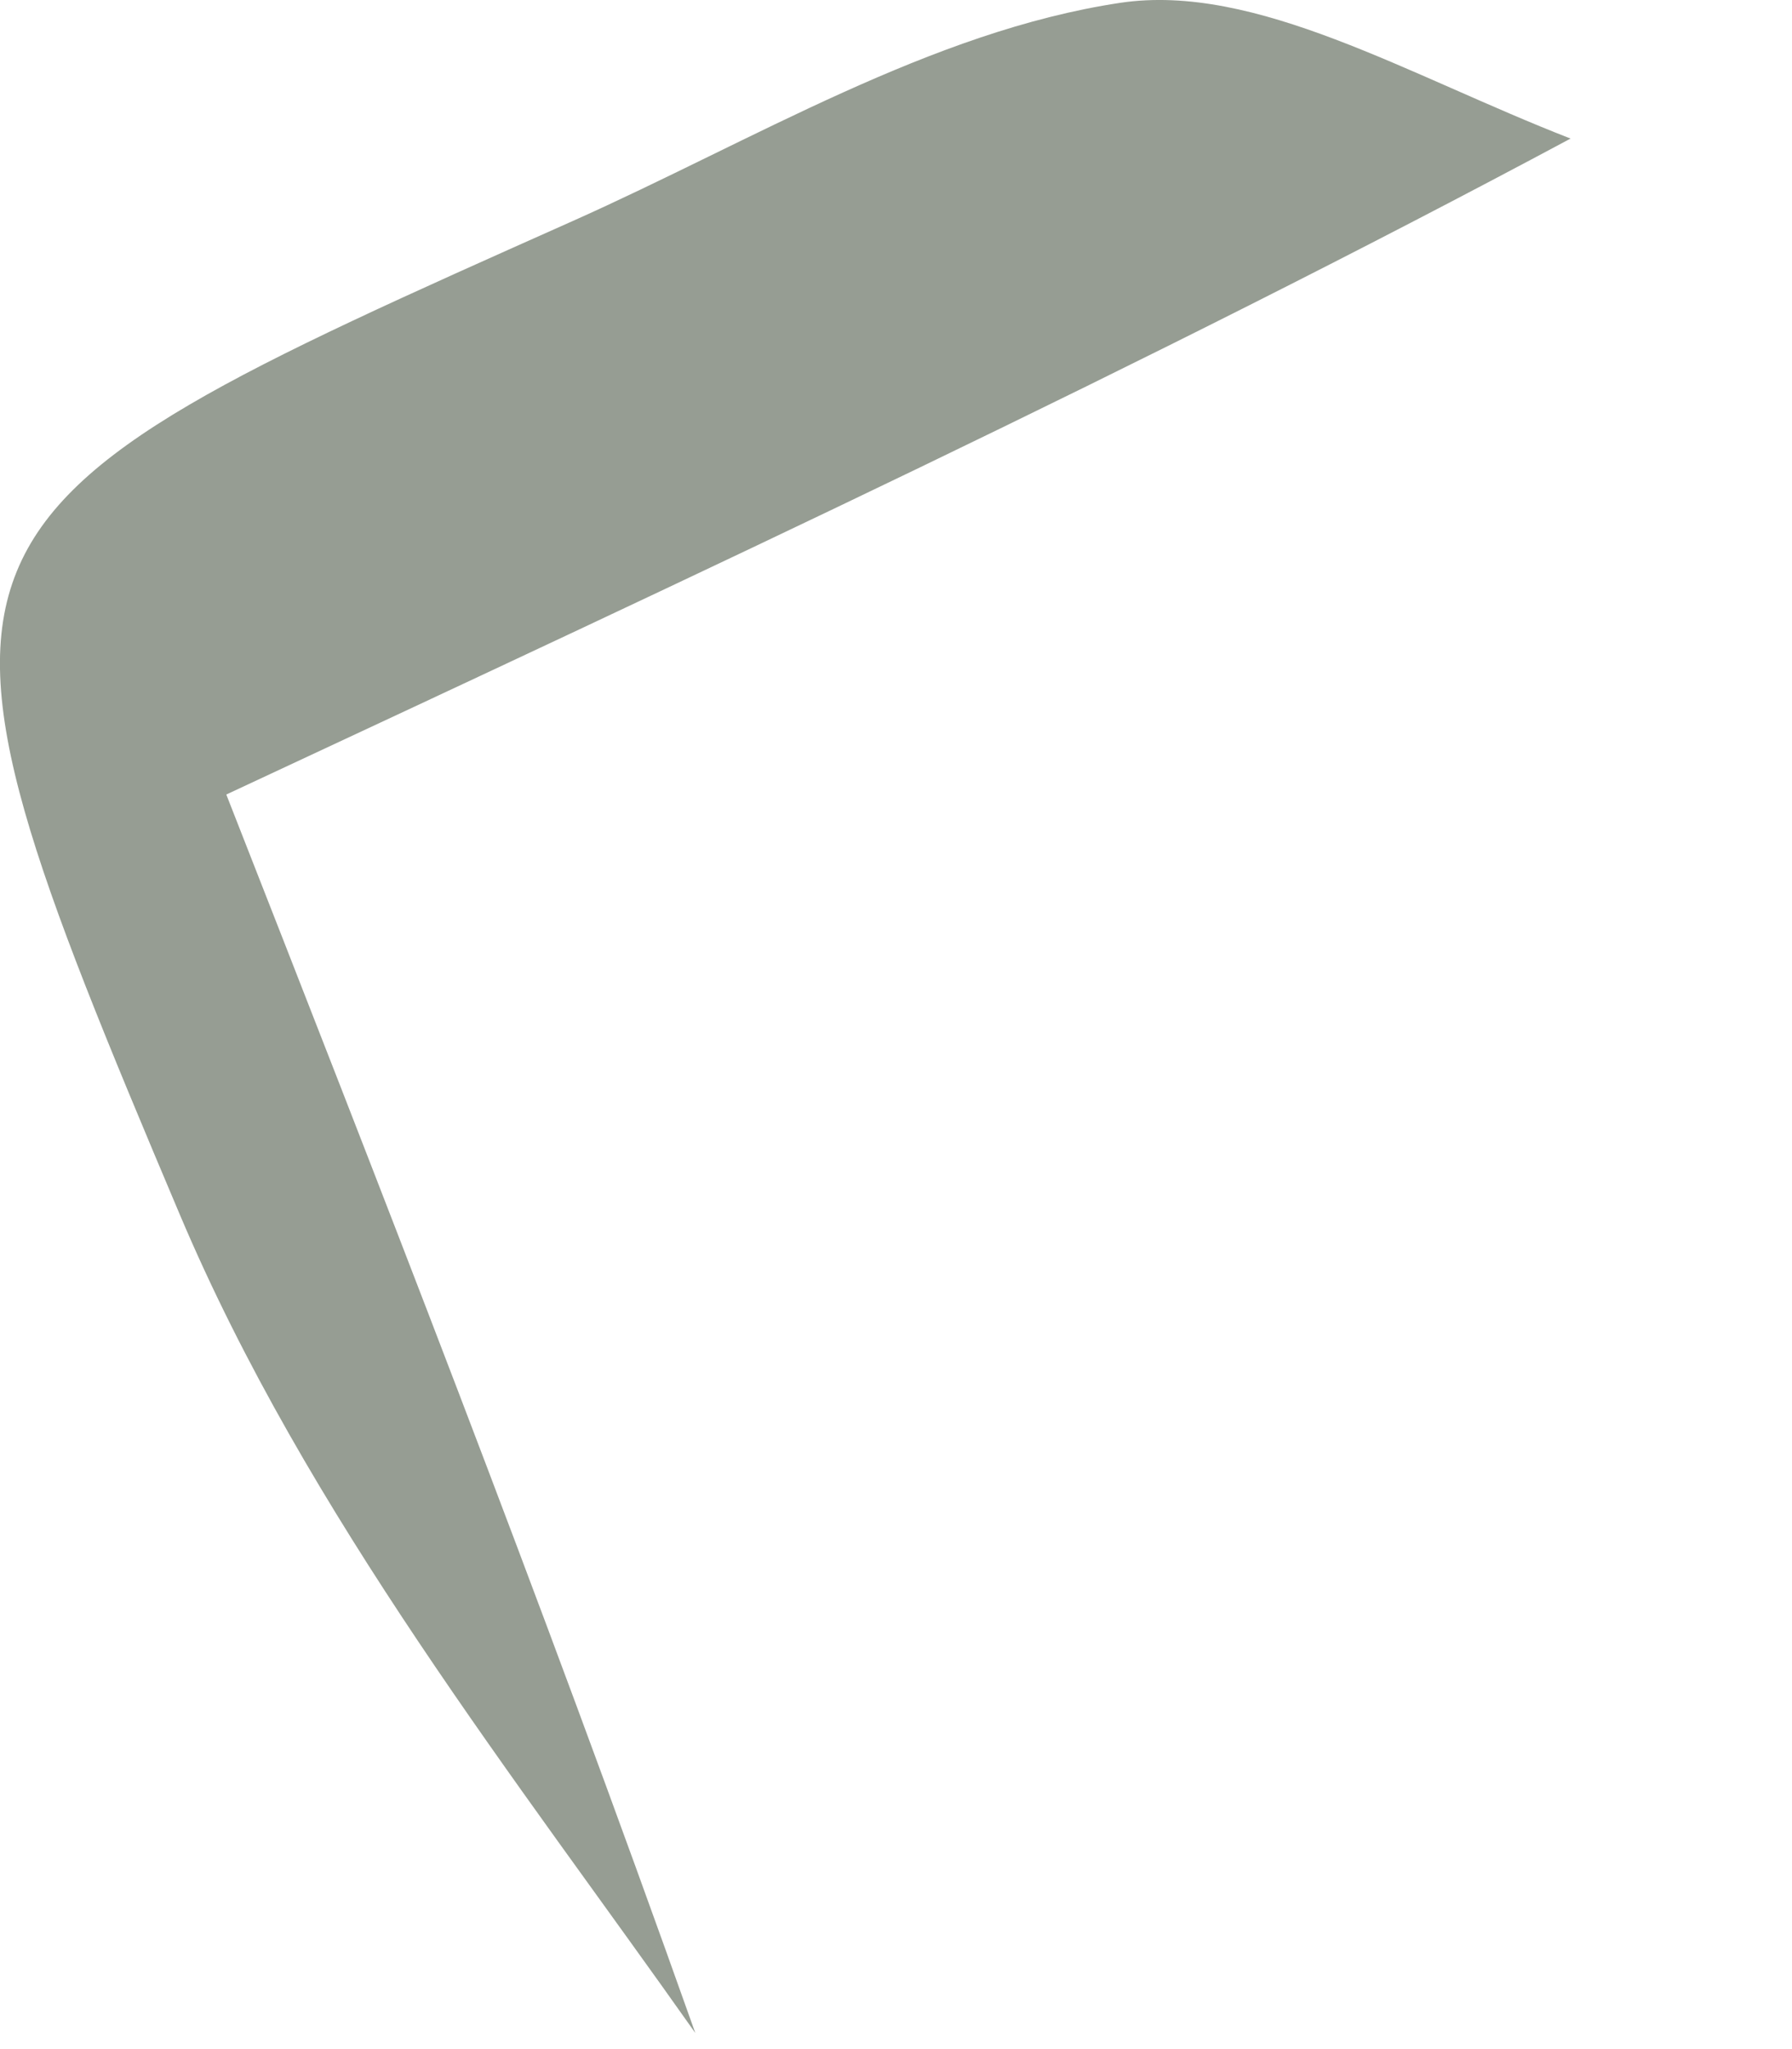
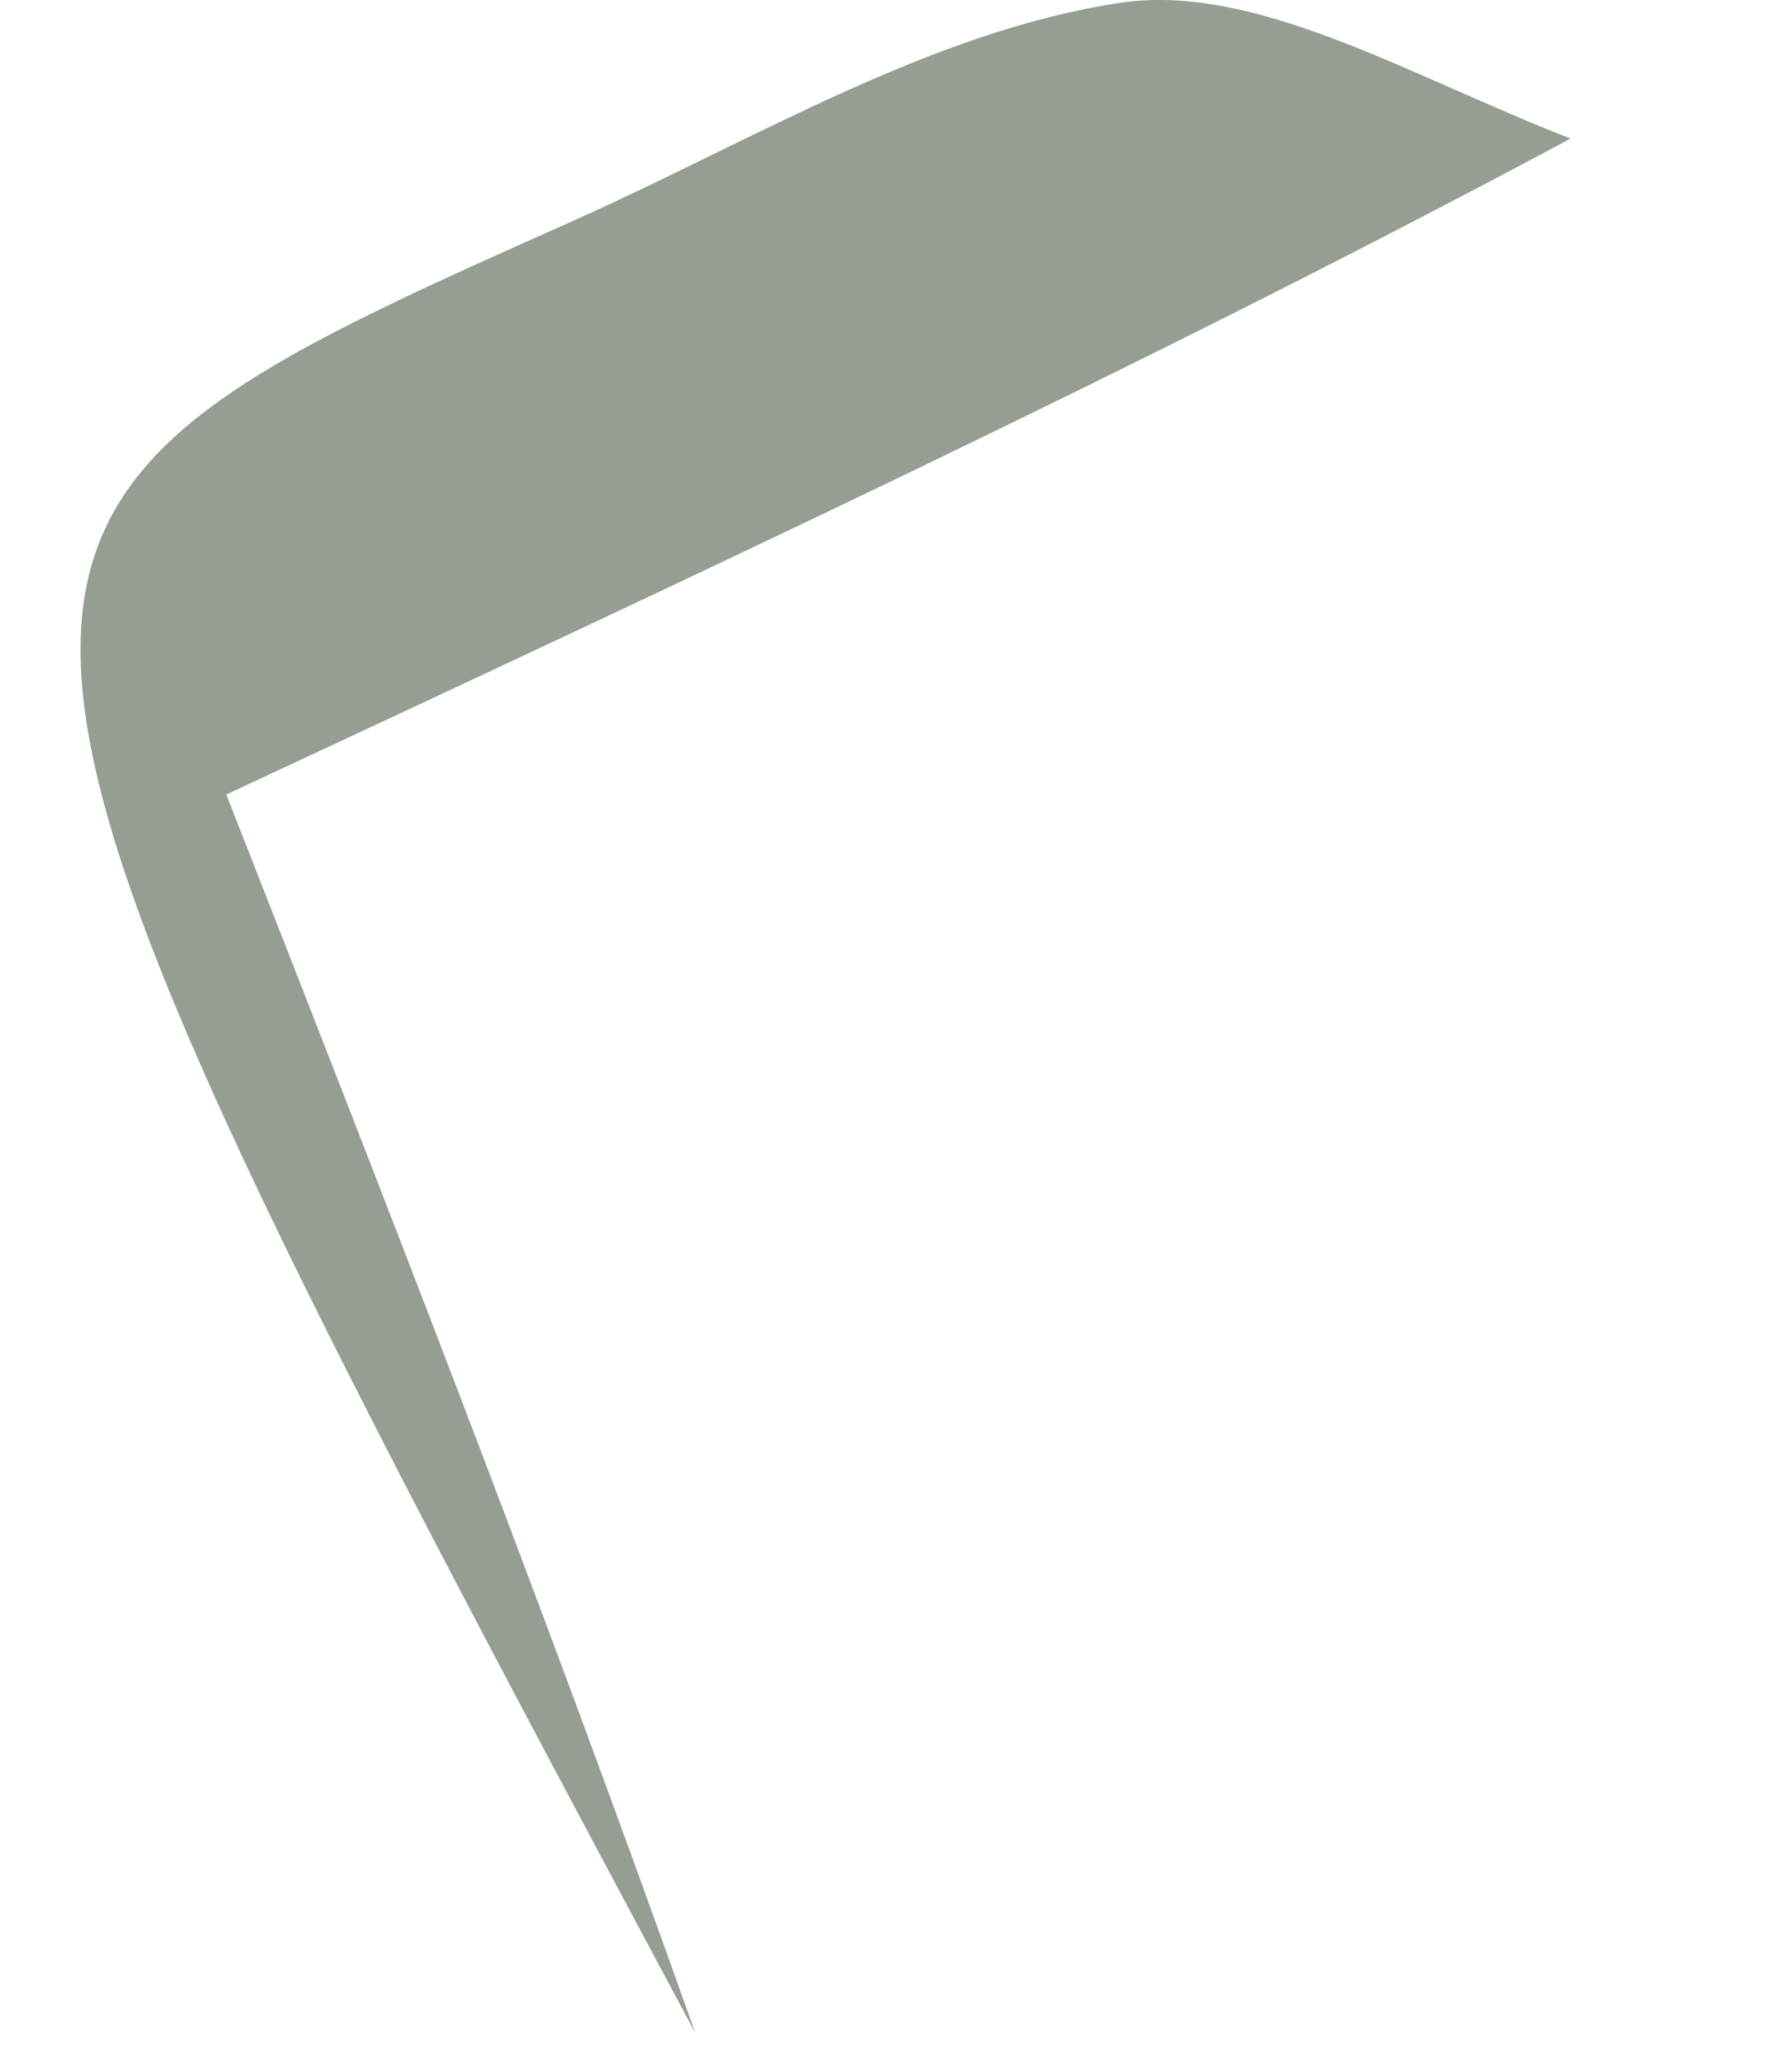
<svg xmlns="http://www.w3.org/2000/svg" fill="none" height="100%" overflow="visible" preserveAspectRatio="none" style="display: block;" viewBox="0 0 7 8" width="100%">
-   <path d="M6.135 0.541C4.483 1.425 2.762 2.226 0.884 3.102C1.468 4.591 2.101 6.206 2.716 7.937C2.022 6.953 1.199 5.916 0.702 4.741C-0.434 2.056 -0.371 2.025 2.237 0.863C2.941 0.549 3.637 0.122 4.376 0.011C4.905 -0.068 5.5 0.294 6.135 0.541Z" fill="#969D93" id="Vector" />
+   <path d="M6.135 0.541C4.483 1.425 2.762 2.226 0.884 3.102C1.468 4.591 2.101 6.206 2.716 7.937C-0.434 2.056 -0.371 2.025 2.237 0.863C2.941 0.549 3.637 0.122 4.376 0.011C4.905 -0.068 5.5 0.294 6.135 0.541Z" fill="#969D93" id="Vector" />
</svg>